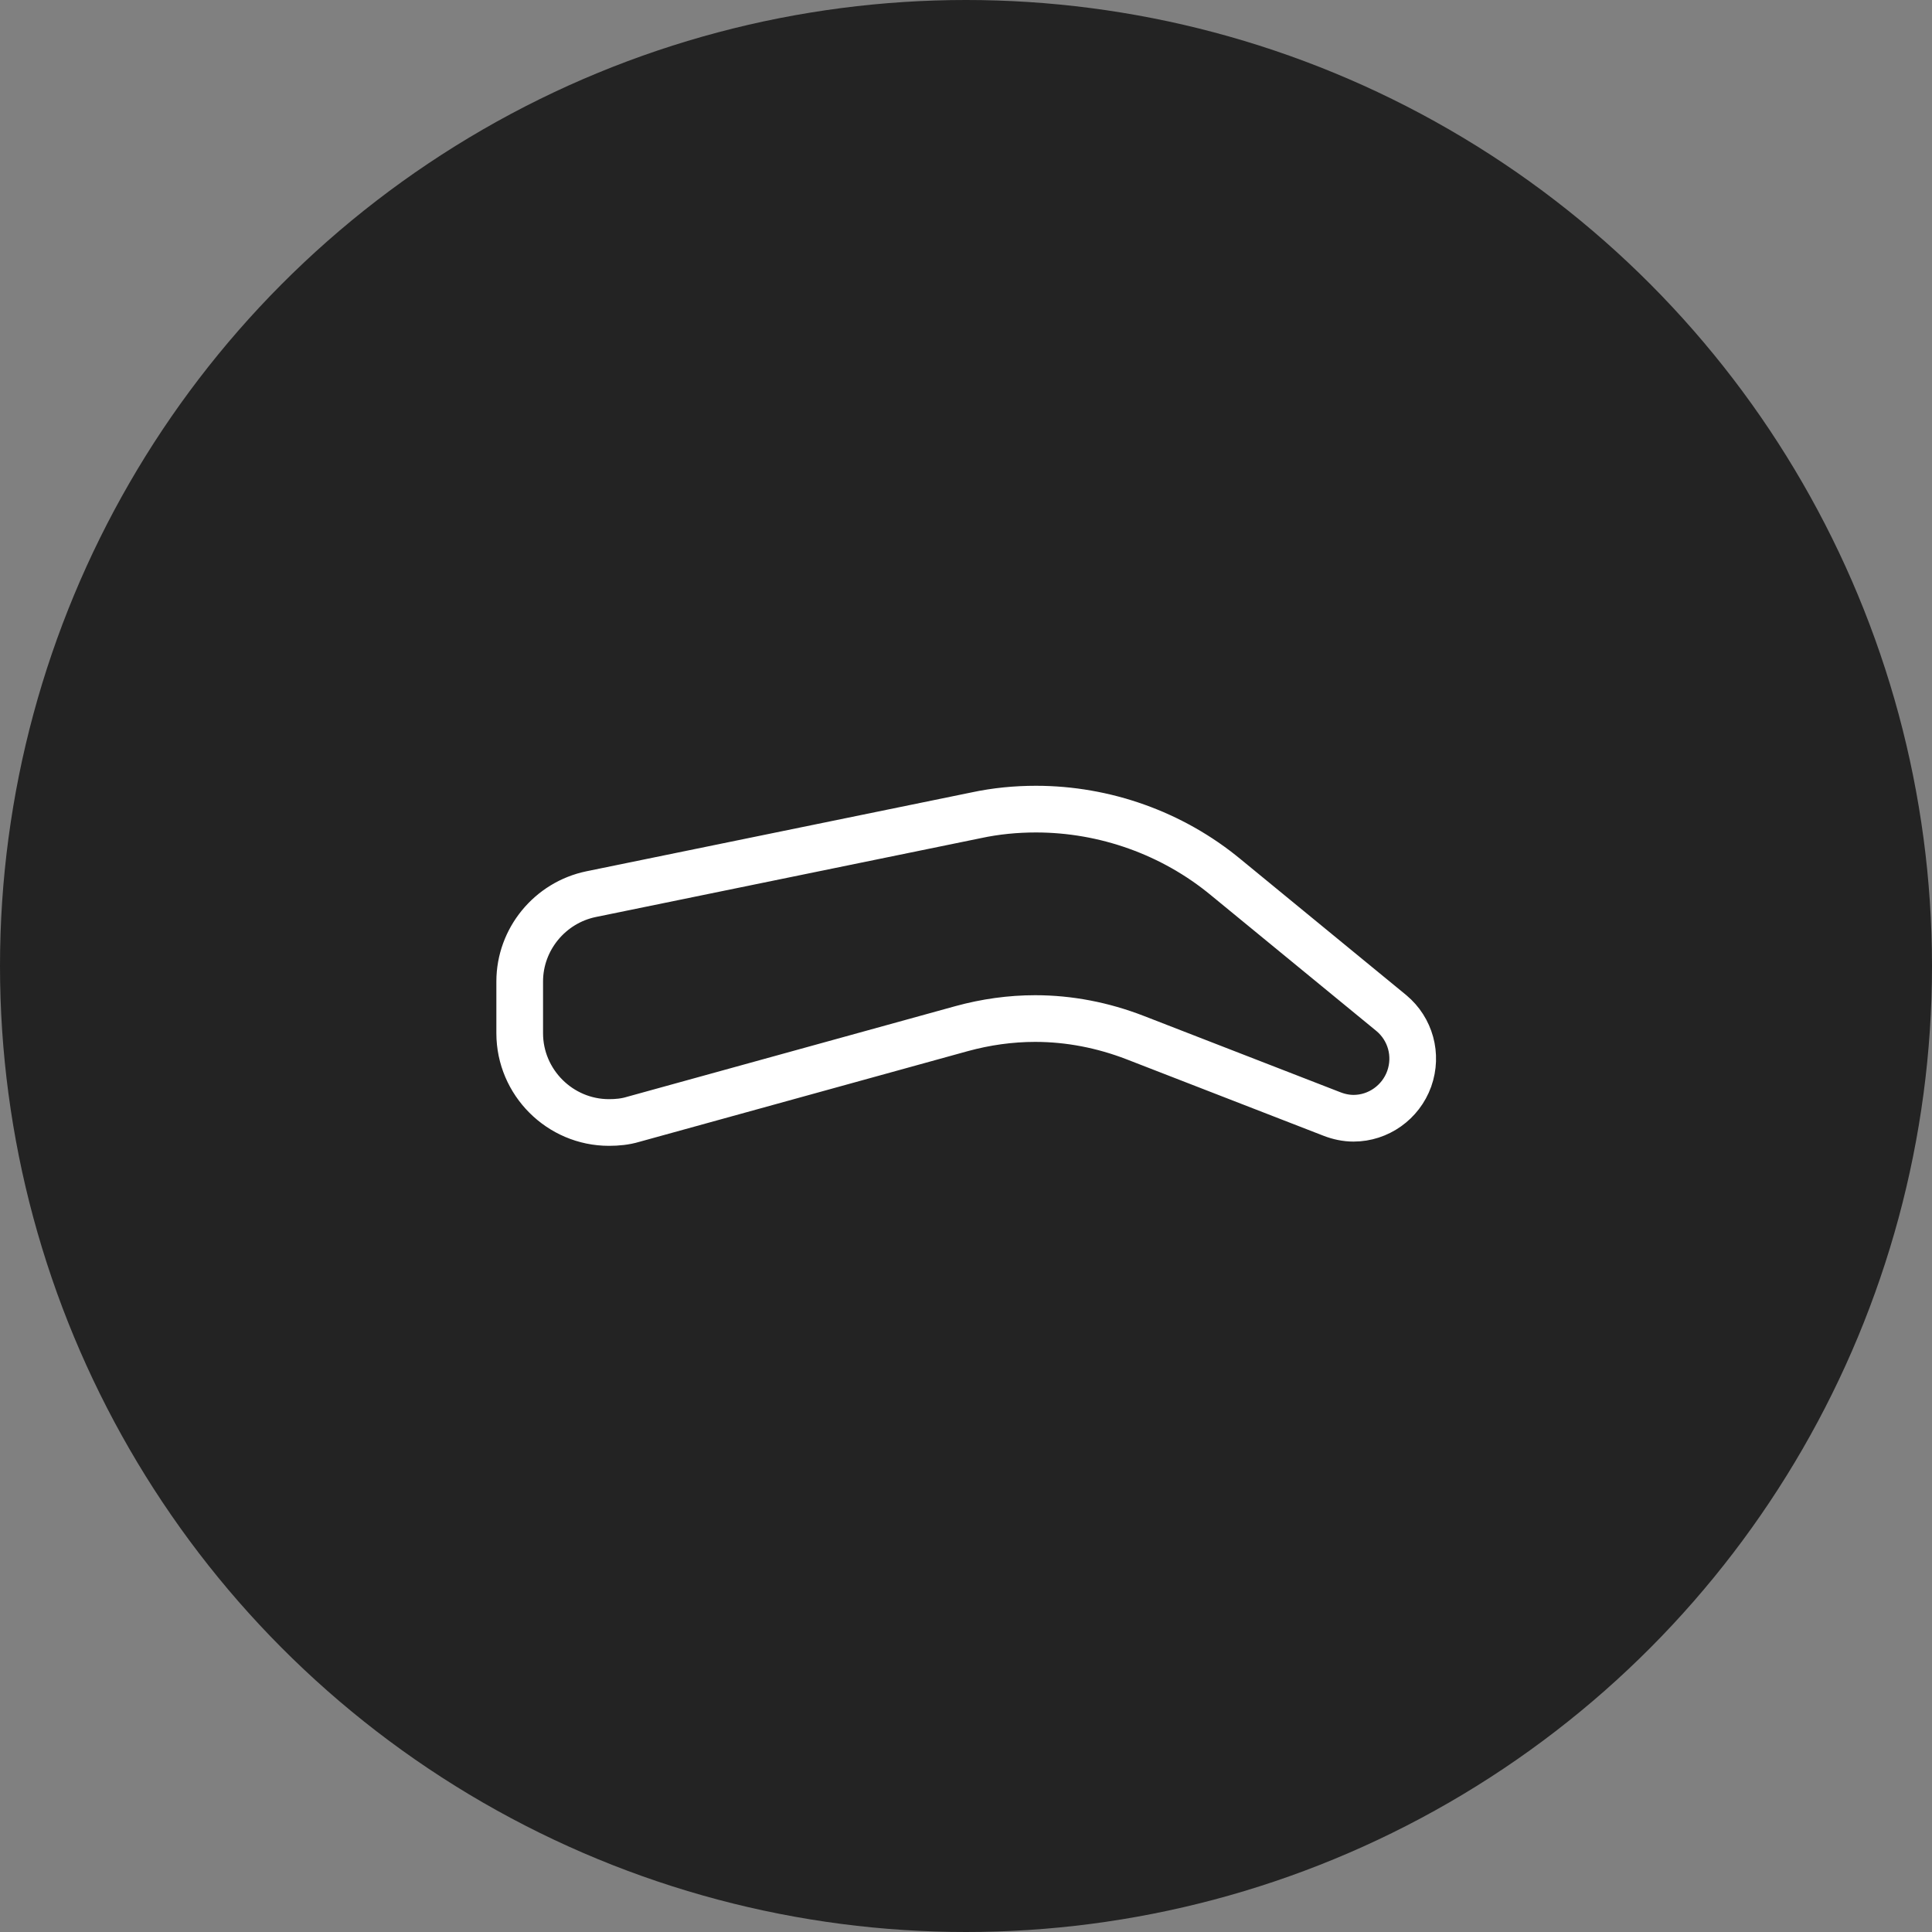
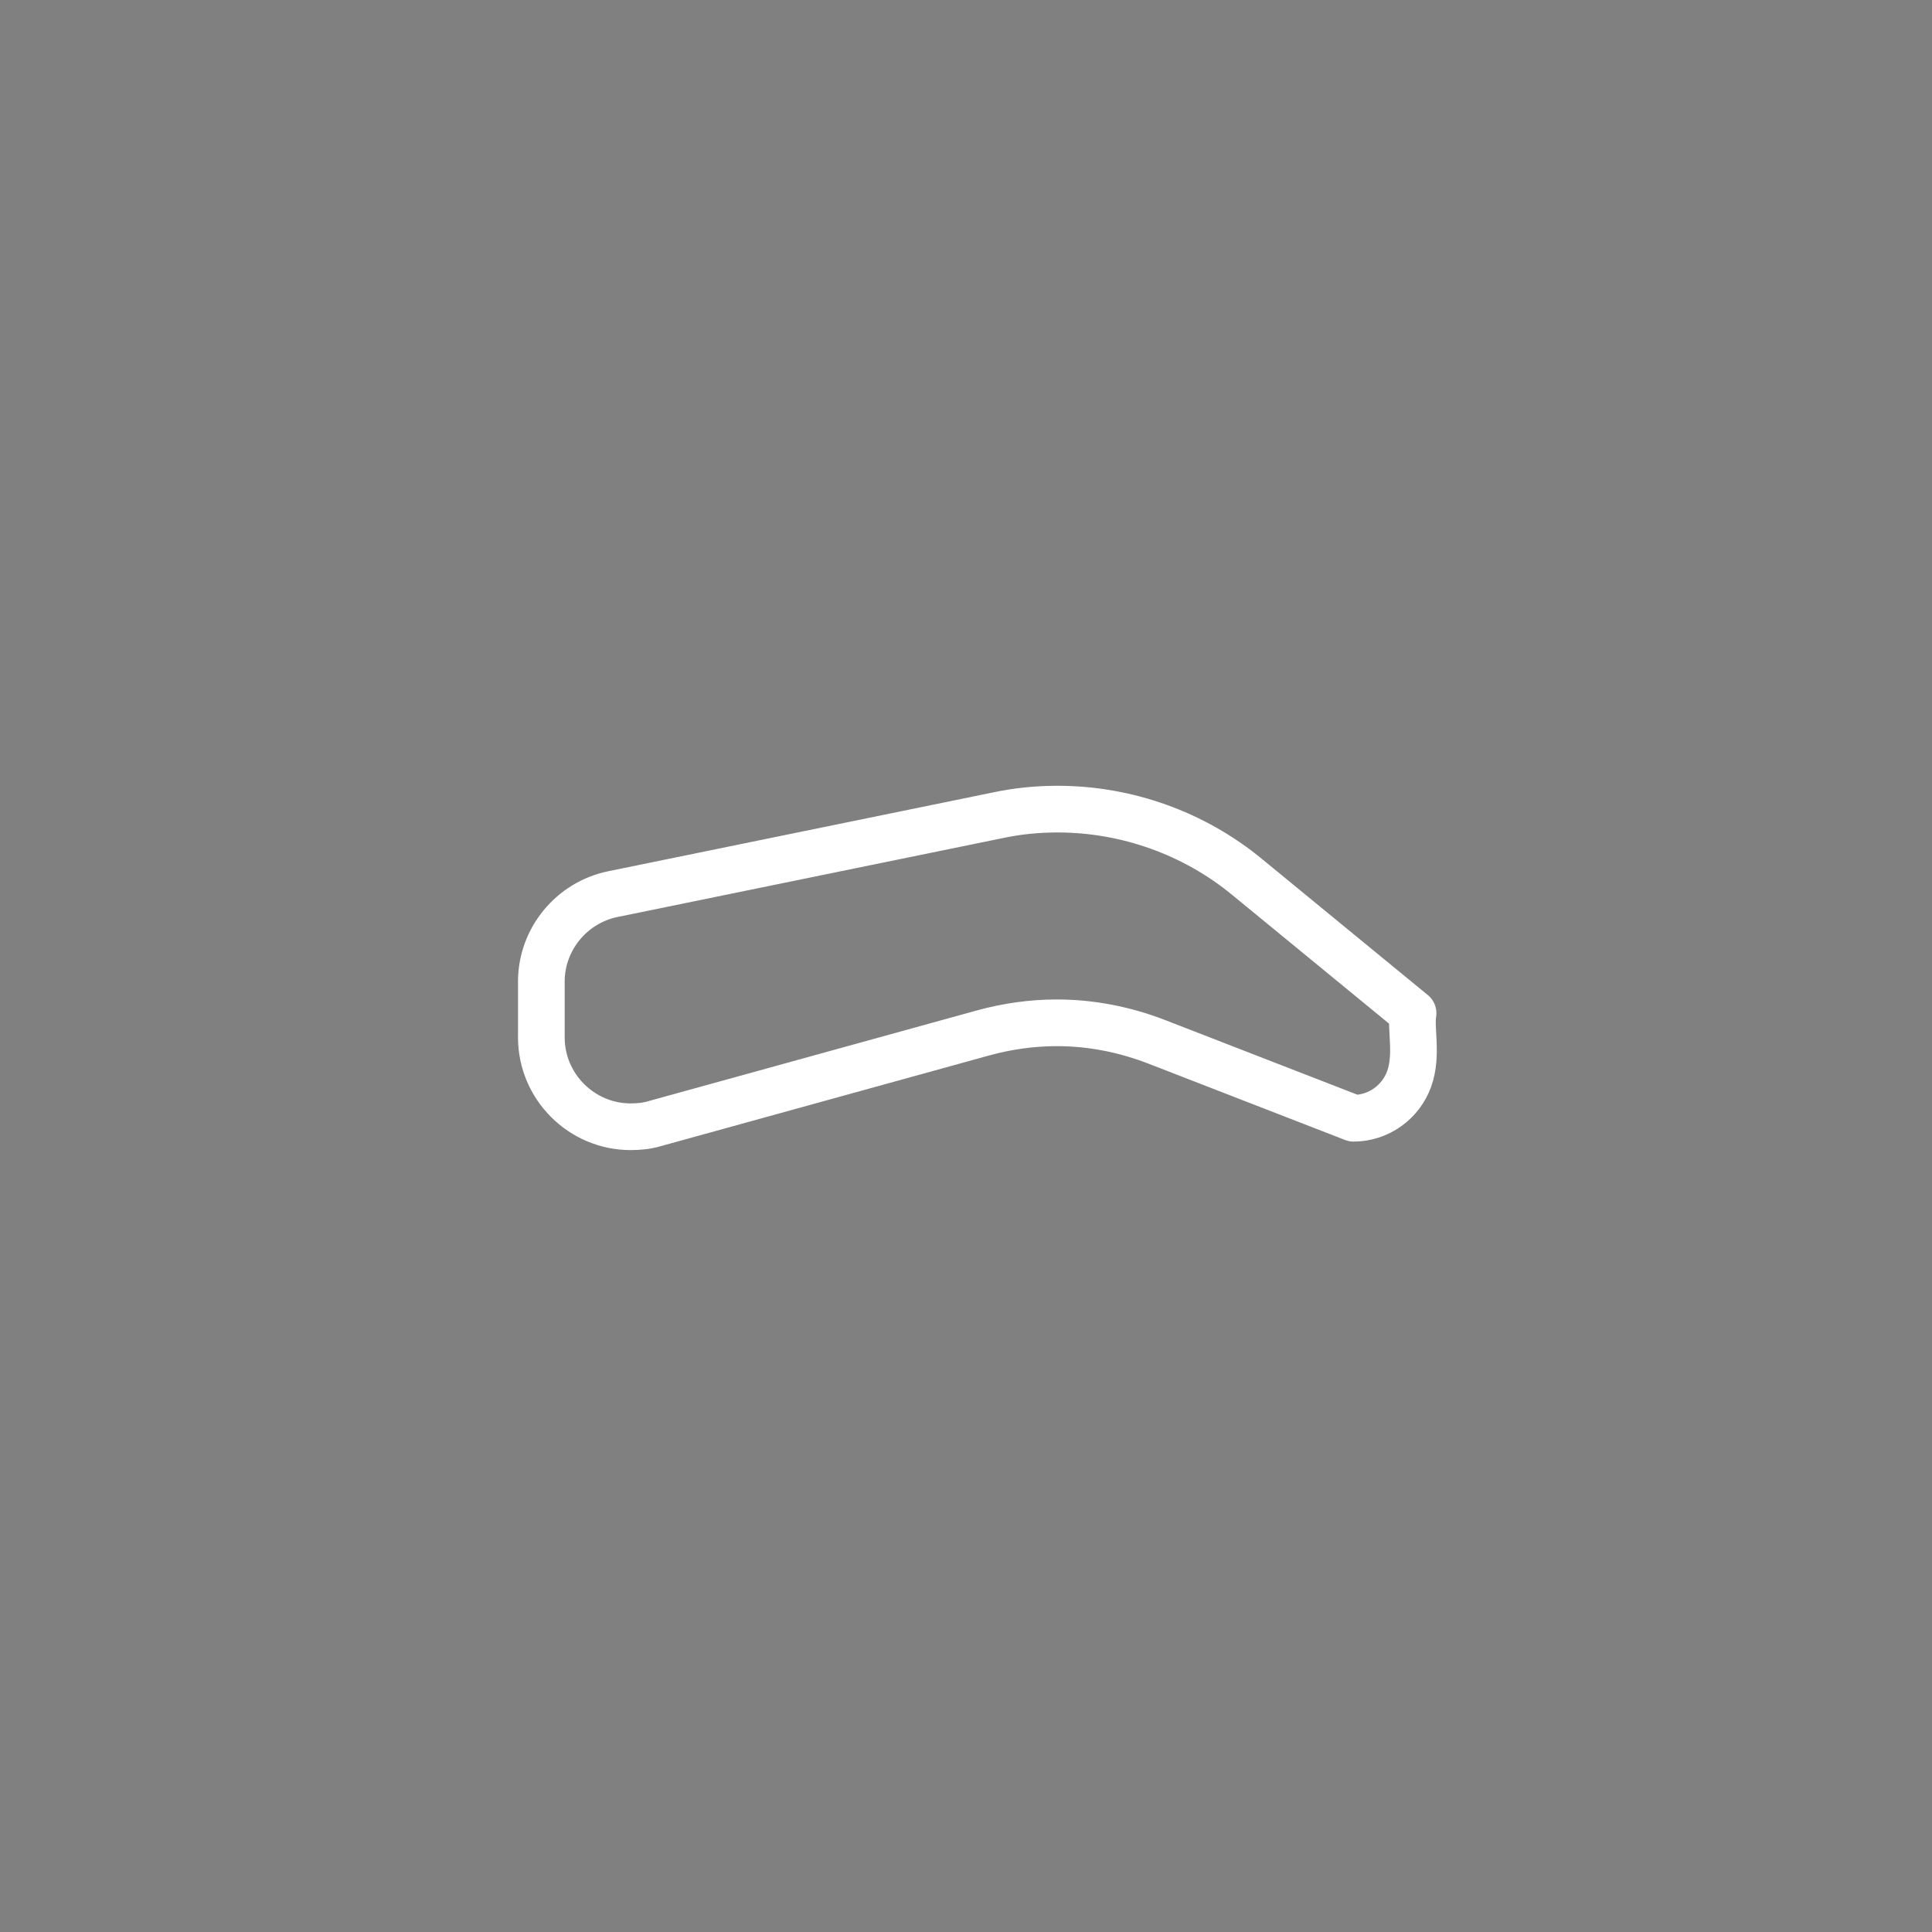
<svg xmlns="http://www.w3.org/2000/svg" version="1.1" id="Layer_2_00000012436694791814407660000015286250491668874677_" x="0px" y="0px" viewBox="0 0 500 500" style="enable-background:new 0 0 500 500;" xml:space="preserve">
  <rect x="0" y="0" width="500" height="500" fill="#808080" stroke="none" />
  <style type="text/css">
	.st0{fill:#232323;}
	.st1{fill:none;stroke:#FFFFFF;stroke-width:12.08;stroke-linecap:round;stroke-linejoin:round;}
</style>
-   <circle class="st0" cx="250" cy="250" r="250" />
-   <path class="st1" d="M364.7,279.2c-2.2,6.1-8,10.2-14.4,10.2c-1.9,0-3.8-0.4-5.6-1.1l-51-19.8c-8.3-3.2-17-4.9-25.8-4.9  c-6.4,0-12.8,0.9-19,2.6l-85.1,23.5c-2,0.6-4.1,0.8-6.2,0.8c-12.7,0-23.1-10.4-23.1-23.1V254c0-10.9,7.8-20.4,18.5-22.6l99.6-20.4  c5.1-1.1,10.3-1.6,15.5-1.6c17.8,0,35.3,6.2,49.1,17.6l42.9,35.2C365,266.3,366.9,273,364.7,279.2L364.7,279.2z" />
+   <path class="st1" d="M364.7,279.2c-2.2,6.1-8,10.2-14.4,10.2l-51-19.8c-8.3-3.2-17-4.9-25.8-4.9  c-6.4,0-12.8,0.9-19,2.6l-85.1,23.5c-2,0.6-4.1,0.8-6.2,0.8c-12.7,0-23.1-10.4-23.1-23.1V254c0-10.9,7.8-20.4,18.5-22.6l99.6-20.4  c5.1-1.1,10.3-1.6,15.5-1.6c17.8,0,35.3,6.2,49.1,17.6l42.9,35.2C365,266.3,366.9,273,364.7,279.2L364.7,279.2z" />
</svg>